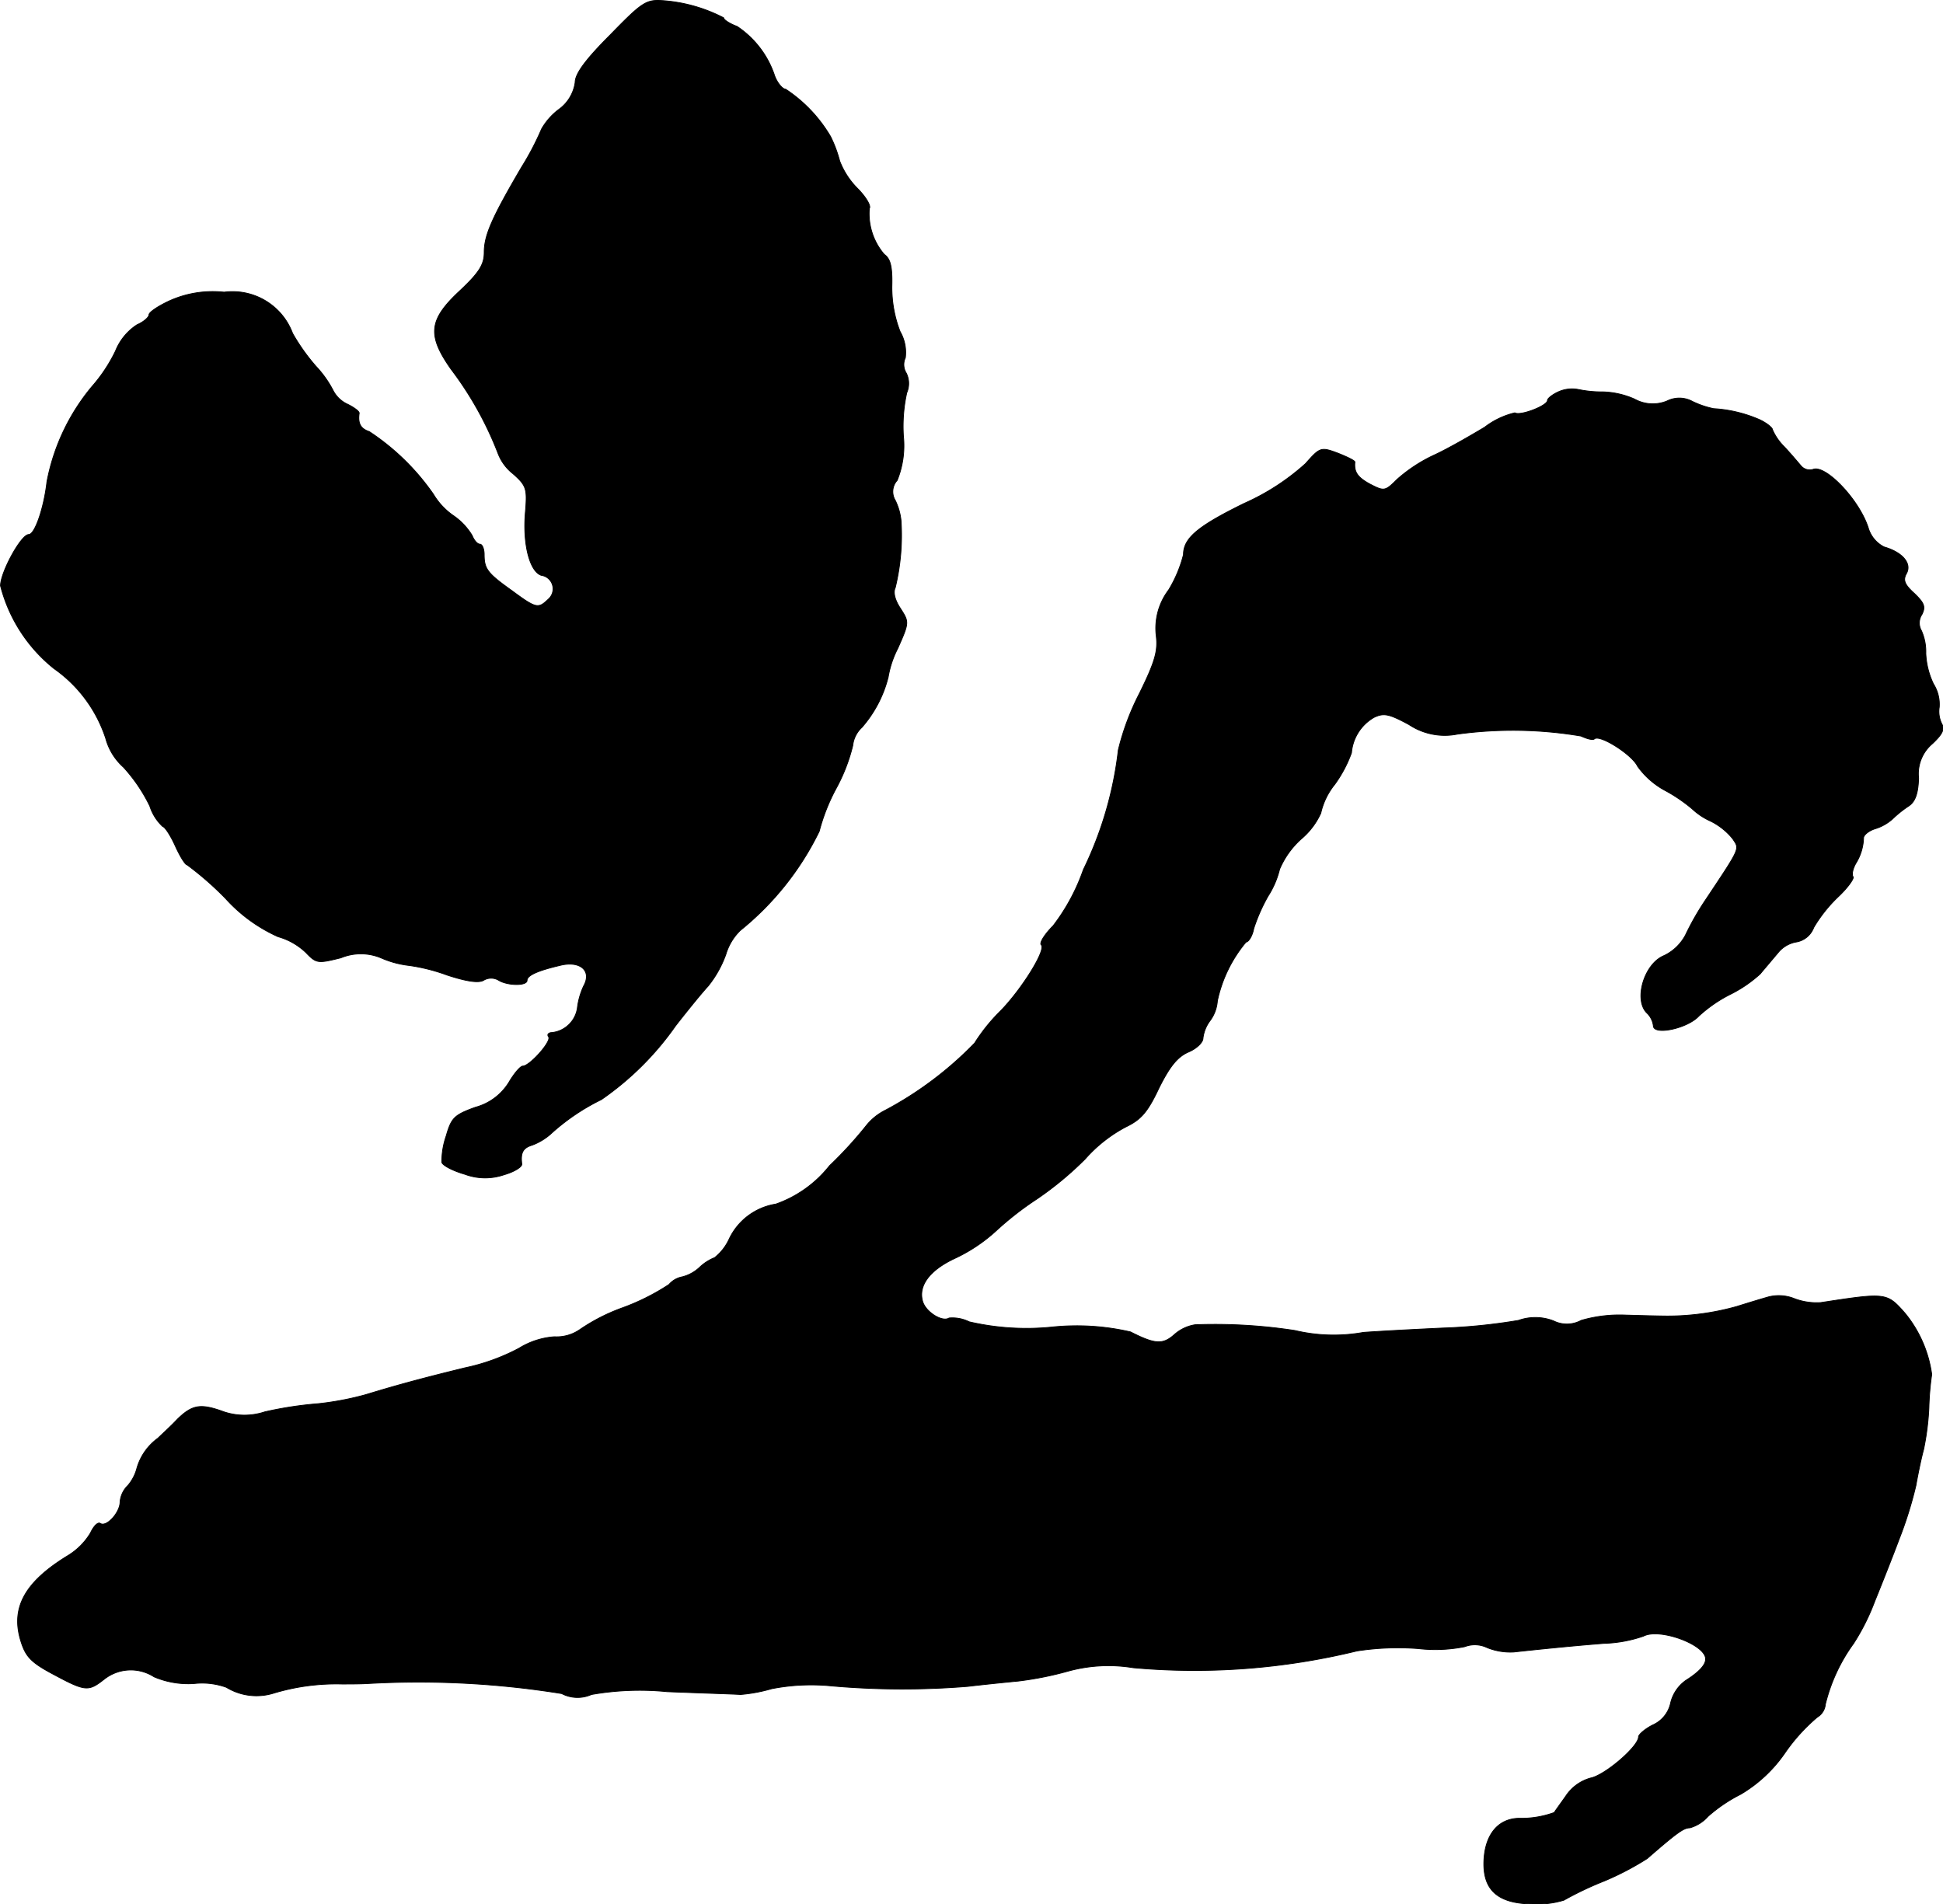
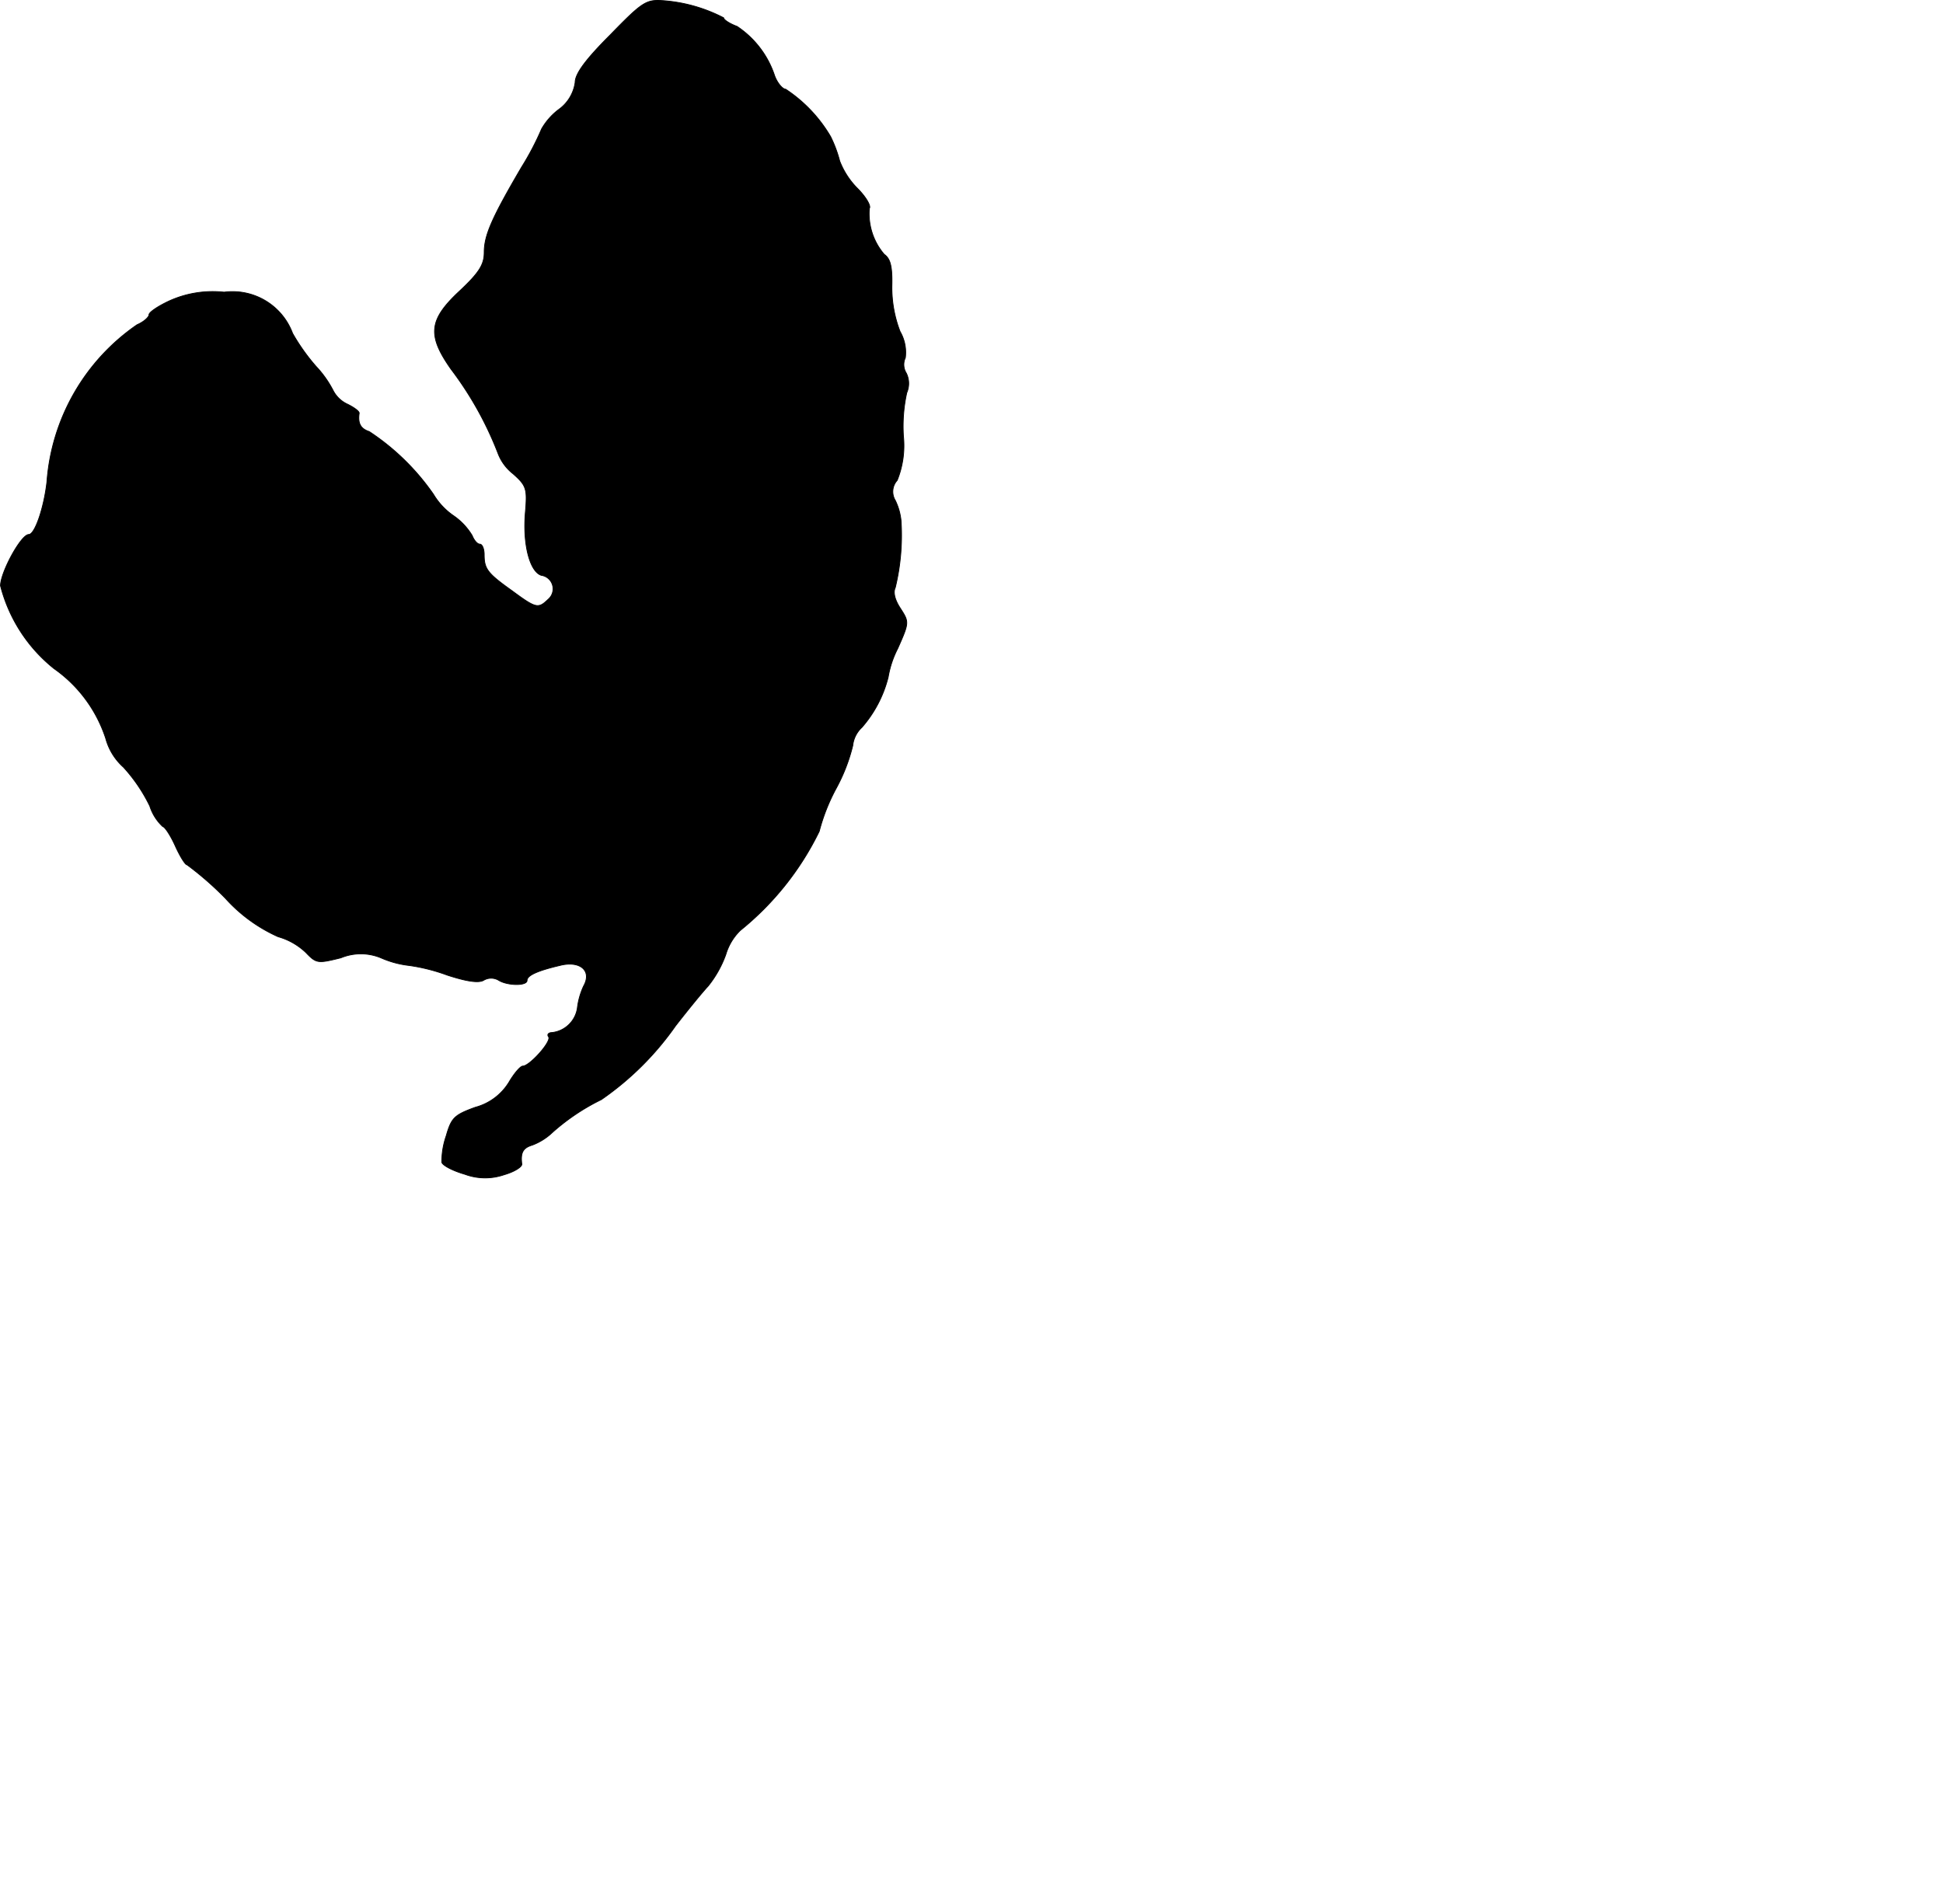
<svg xmlns="http://www.w3.org/2000/svg" version="1.1" width="8.668mm" height="8.496mm" viewBox="0 0 24.571 24.084">
  <defs>
    <style type="text/css">
      .a {
        stroke: #000;
        stroke-linecap: round;
        stroke-linejoin: round;
        stroke-width: 0.01px;
      }
    </style>
  </defs>
-   <path class="a" d="M7.715.443c-.315.315-.442.491-.442.6a.509.509,0,0,1-.212.345.818.818,0,0,0-.212.242,3.55,3.55,0,0,1-.254.485c-.376.642-.472.86-.472,1.078,0,.151-.061.254-.315.491-.388.363-.406.557-.103.987a4.359,4.359,0,0,1,.594,1.066.595.595,0,0,0,.188.254c.17.151.182.188.157.485-.036.406.055.751.2.8A.173.173,0,0,1,6.934,7.578c-.127.121-.151.121-.454-.103-.315-.224-.357-.279-.357-.46,0-.073-.024-.133-.055-.133s-.073-.048-.097-.109A.815.815,0,0,0,5.729,6.518a.871.871,0,0,1-.248-.267A2.977,2.977,0,0,0,4.669,5.458c-.109-.036-.145-.103-.127-.23.006-.024-.061-.073-.145-.115a.384.384,0,0,1-.182-.17,1.341,1.341,0,0,0-.218-.309,2.537,2.537,0,0,1-.297-.418.81.81,0,0,0-.866-.521,1.333,1.333,0,0,0-.69.109c-.145.067-.26.145-.26.176s-.067.091-.151.127a.71.71,0,0,0-.273.333,1.988,1.988,0,0,1-.297.448A2.648,2.648,0,0,0,.593,6.094c-.036.321-.151.666-.23.666-.097,0-.357.478-.357.648A1.965,1.965,0,0,0,.683,8.456a1.737,1.737,0,0,1,.654.884.749.749,0,0,0,.224.363,2.069,2.069,0,0,1,.333.491.607.607,0,0,0,.164.26c.024,0,.097.109.157.242s.127.242.151.242a4.039,4.039,0,0,1,.485.424,1.987,1.987,0,0,0,.666.485.835.835,0,0,1,.351.2c.133.139.151.139.442.067a.663.663,0,0,1,.521.006,1.218,1.218,0,0,0,.345.091,2.331,2.331,0,0,1,.478.121c.242.079.394.103.46.067a.186.186,0,0,1,.194,0c.109.067.357.073.357,0,0-.061.127-.121.412-.188.26-.067.412.067.303.26a.913.913,0,0,0-.079.279.366.366,0,0,1-.321.309c-.042,0-.067.024-.042.055.036.061-.242.369-.327.369-.03,0-.109.091-.176.206a.714.714,0,0,1-.424.315c-.267.097-.303.133-.369.363a.987.987,0,0,0-.055.333c.012.042.145.109.291.151a.737.737,0,0,0,.497.006c.127-.036.224-.097.224-.133-.018-.145.012-.206.133-.242a.758.758,0,0,0,.224-.133,2.72,2.72,0,0,1,.648-.442,3.728,3.728,0,0,0,.939-.933c.151-.194.333-.418.412-.503a1.383,1.383,0,0,0,.224-.4.703.703,0,0,1,.182-.303,3.68,3.68,0,0,0,.999-1.254,2.437,2.437,0,0,1,.212-.539,2.24,2.24,0,0,0,.212-.545.364.364,0,0,1,.115-.23,1.531,1.531,0,0,0,.333-.636,1.243,1.243,0,0,1,.121-.363c.145-.327.145-.333.036-.503-.073-.109-.097-.206-.067-.267a2.82,2.82,0,0,0,.073-.842.757.757,0,0,0-.073-.26.212.212,0,0,1,.024-.254,1.174,1.174,0,0,0,.079-.557,1.974,1.974,0,0,1,.042-.551.296.296,0,0,0-.006-.248.203.203,0,0,1-.012-.194.53.53,0,0,0-.067-.333,1.547,1.547,0,0,1-.103-.575c.006-.242-.018-.345-.097-.4a.791.791,0,0,1-.188-.581c.024-.03-.042-.145-.151-.254a1.005,1.005,0,0,1-.224-.345,1.599,1.599,0,0,0-.115-.309,1.819,1.819,0,0,0-.569-.6c-.036,0-.103-.073-.139-.17A1.199,1.199,0,0,0,9.321.334c-.097-.036-.17-.085-.17-.109a1.972,1.972,0,0,0-.781-.218C8.17-.005,8.115.031,7.715.443Z" />
-   <path class="a" d="M19.708,4.955c-.079.036-.139.085-.139.109,0,.067-.345.2-.412.157a1.003,1.003,0,0,0-.382.182c-.182.109-.466.273-.636.351a1.931,1.931,0,0,0-.472.309c-.151.151-.164.151-.339.061-.157-.085-.206-.151-.194-.279.006-.018-.097-.067-.218-.115-.212-.079-.224-.073-.406.133a2.923,2.923,0,0,1-.775.503c-.594.291-.769.442-.769.648a1.627,1.627,0,0,1-.188.448.802.802,0,0,0-.157.575c.024.194-.012.327-.212.733a3.212,3.212,0,0,0-.267.715,4.672,4.672,0,0,1-.442,1.514,2.534,2.534,0,0,1-.382.709c-.109.109-.176.218-.151.242.067.061-.248.563-.515.836a2.269,2.269,0,0,0-.327.406,4.533,4.533,0,0,1-1.127.848.723.723,0,0,0-.242.194,5.091,5.091,0,0,1-.466.509,1.499,1.499,0,0,1-.678.485.789.789,0,0,0-.594.448.635.635,0,0,1-.182.23.588.588,0,0,0-.188.121.5.5,0,0,1-.218.121.291.291,0,0,0-.17.097,2.837,2.837,0,0,1-.594.297,2.376,2.376,0,0,0-.533.273.514.514,0,0,1-.321.091.98.98,0,0,0-.448.145,2.593,2.593,0,0,1-.684.248c-.618.151-.915.236-1.254.339a3.723,3.723,0,0,1-.606.115,4.722,4.722,0,0,0-.672.103.819.819,0,0,1-.515,0c-.297-.109-.4-.091-.588.091-.091.097-.206.2-.248.242a.712.712,0,0,0-.267.382.543.543,0,0,1-.115.218.327.327,0,0,0-.097.206c0,.133-.17.321-.248.273-.03-.024-.085.03-.127.121a.847.847,0,0,1-.285.285c-.545.333-.727.66-.594,1.084.061.194.127.267.412.418.406.218.442.218.642.061a.543.543,0,0,1,.63-.03,1.101,1.101,0,0,0,.509.085.905.905,0,0,1,.406.048.73.73,0,0,0,.6.073,2.748,2.748,0,0,1,.86-.115c.091,0,.236,0,.333-.006a11.374,11.374,0,0,1,2.447.127.432.432,0,0,0,.376.012,3.527,3.527,0,0,1,.957-.036c.442.018.86.03.927.036a1.978,1.978,0,0,0,.394-.073,2.596,2.596,0,0,1,.757-.036,10.217,10.217,0,0,0,1.726.006c.151-.018.436-.048.636-.067a4.211,4.211,0,0,0,.636-.127,1.926,1.926,0,0,1,.818-.042,8.656,8.656,0,0,0,2.829-.212,3.41,3.41,0,0,1,.775-.03,1.885,1.885,0,0,0,.588-.024.361.361,0,0,1,.285.012.779.779,0,0,0,.339.055c.273-.03.751-.079,1.139-.109a1.68,1.68,0,0,0,.497-.091c.206-.109.793.109.787.291,0,.073-.085.164-.248.267a.487.487,0,0,0-.194.285.393.393,0,0,1-.224.279c-.097.048-.182.121-.182.151,0,.121-.424.485-.606.521a.552.552,0,0,0-.315.23c-.073.103-.139.194-.145.206a1.214,1.214,0,0,1-.448.073c-.267.006-.43.212-.442.545-.012.363.176.533.612.539a1.164,1.164,0,0,0,.4-.048,4.237,4.237,0,0,1,.509-.242,3.588,3.588,0,0,0,.545-.285c.376-.327.46-.388.539-.388a.483.483,0,0,0,.23-.145,1.942,1.942,0,0,1,.412-.279,1.773,1.773,0,0,0,.563-.527,2.299,2.299,0,0,1,.406-.448.212.212,0,0,0,.103-.164,2.189,2.189,0,0,1,.357-.769,2.8,2.8,0,0,0,.267-.533c.091-.224.23-.575.309-.787a4.999,4.999,0,0,0,.212-.678c.03-.17.073-.369.097-.454a3.362,3.362,0,0,0,.067-.527,3.646,3.646,0,0,1,.036-.424,1.554,1.554,0,0,0-.339-.775c-.23-.26-.236-.26-1.066-.133a.797.797,0,0,1-.327-.048.529.529,0,0,0-.333-.024c-.085.024-.267.079-.4.121a3.238,3.238,0,0,1-.878.121c-.085,0-.321-.006-.527-.012a1.74,1.74,0,0,0-.563.067.379.379,0,0,1-.351.006.638.638,0,0,0-.442-.006,7.248,7.248,0,0,1-.963.097c-.382.018-.83.042-.999.055a2.129,2.129,0,0,1-.866-.024,6.649,6.649,0,0,0-1.26-.073.513.513,0,0,0-.267.127c-.145.127-.242.121-.551-.036a3.015,3.015,0,0,0-.999-.061,3.207,3.207,0,0,1-1.042-.067.476.476,0,0,0-.254-.048c-.085.055-.291-.073-.333-.206-.061-.2.085-.4.412-.551a2.065,2.065,0,0,0,.515-.345,4.008,4.008,0,0,1,.521-.406,4.232,4.232,0,0,0,.606-.503,1.808,1.808,0,0,1,.515-.406c.188-.091.273-.182.418-.491.139-.279.236-.394.369-.454.103-.042.188-.121.188-.176a.463.463,0,0,1,.091-.224.478.478,0,0,0,.091-.248,1.713,1.713,0,0,1,.363-.745c.03,0,.079-.073.097-.17a2.207,2.207,0,0,1,.182-.412,1.116,1.116,0,0,0,.145-.339,1.083,1.083,0,0,1,.273-.382.926.926,0,0,0,.248-.327.887.887,0,0,1,.176-.363,1.607,1.607,0,0,0,.212-.4.571.571,0,0,1,.285-.448c.127-.061.194-.042.442.091a.816.816,0,0,0,.612.121,5.161,5.161,0,0,1,1.563.024c.079.036.151.055.17.036.067-.061.478.2.545.345a1.027,1.027,0,0,0,.363.315,2.024,2.024,0,0,1,.327.224.846.846,0,0,0,.236.157.835.835,0,0,1,.279.224c.085.133.109.091-.351.781a3.46,3.46,0,0,0-.248.436.597.597,0,0,1-.273.26c-.248.103-.382.551-.218.721a.269.269,0,0,1,.085.164c0,.127.43.036.575-.121a1.75,1.75,0,0,1,.394-.273,1.647,1.647,0,0,0,.382-.26c.061-.073.164-.194.23-.273a.38.38,0,0,1,.236-.133.287.287,0,0,0,.212-.182,1.818,1.818,0,0,1,.315-.394c.121-.115.2-.23.182-.248-.018-.024-.006-.097.036-.17a.648.648,0,0,0,.097-.321c0-.036.067-.091.145-.115a.585.585,0,0,0,.224-.127,1.437,1.437,0,0,1,.206-.164c.079-.055.115-.157.121-.351a.498.498,0,0,1,.176-.436c.127-.121.157-.182.115-.254a.352.352,0,0,1-.03-.206A.485.485,0,0,0,24.451,8.65.989.989,0,0,1,24.354,8.262a.655.655,0,0,0-.055-.285.195.195,0,0,1,.006-.206c.048-.097.03-.145-.097-.267-.127-.115-.145-.17-.097-.254.067-.127-.055-.267-.285-.333a.395.395,0,0,1-.2-.242c-.115-.357-.539-.8-.697-.739a.145.145,0,0,1-.151-.042c-.036-.042-.127-.151-.212-.242a.686.686,0,0,1-.151-.218c0-.024-.073-.085-.164-.127a1.697,1.697,0,0,0-.581-.139,1.156,1.156,0,0,1-.267-.091.346.346,0,0,0-.321-.006.474.474,0,0,1-.412-.024,1.053,1.053,0,0,0-.406-.091,1.461,1.461,0,0,1-.303-.03A.419.419,0,0,0,19.708,4.955Z" />
+   <path class="a" d="M7.715.443c-.315.315-.442.491-.442.6a.509.509,0,0,1-.212.345.818.818,0,0,0-.212.242,3.55,3.55,0,0,1-.254.485c-.376.642-.472.86-.472,1.078,0,.151-.061.254-.315.491-.388.363-.406.557-.103.987a4.359,4.359,0,0,1,.594,1.066.595.595,0,0,0,.188.254c.17.151.182.188.157.485-.036.406.055.751.2.8A.173.173,0,0,1,6.934,7.578c-.127.121-.151.121-.454-.103-.315-.224-.357-.279-.357-.46,0-.073-.024-.133-.055-.133s-.073-.048-.097-.109A.815.815,0,0,0,5.729,6.518a.871.871,0,0,1-.248-.267A2.977,2.977,0,0,0,4.669,5.458c-.109-.036-.145-.103-.127-.23.006-.024-.061-.073-.145-.115a.384.384,0,0,1-.182-.17,1.341,1.341,0,0,0-.218-.309,2.537,2.537,0,0,1-.297-.418.81.81,0,0,0-.866-.521,1.333,1.333,0,0,0-.69.109c-.145.067-.26.145-.26.176s-.067.091-.151.127A2.648,2.648,0,0,0,.593,6.094c-.036.321-.151.666-.23.666-.097,0-.357.478-.357.648A1.965,1.965,0,0,0,.683,8.456a1.737,1.737,0,0,1,.654.884.749.749,0,0,0,.224.363,2.069,2.069,0,0,1,.333.491.607.607,0,0,0,.164.26c.024,0,.097.109.157.242s.127.242.151.242a4.039,4.039,0,0,1,.485.424,1.987,1.987,0,0,0,.666.485.835.835,0,0,1,.351.2c.133.139.151.139.442.067a.663.663,0,0,1,.521.006,1.218,1.218,0,0,0,.345.091,2.331,2.331,0,0,1,.478.121c.242.079.394.103.46.067a.186.186,0,0,1,.194,0c.109.067.357.073.357,0,0-.061.127-.121.412-.188.26-.067.412.067.303.26a.913.913,0,0,0-.079.279.366.366,0,0,1-.321.309c-.042,0-.067.024-.042.055.036.061-.242.369-.327.369-.03,0-.109.091-.176.206a.714.714,0,0,1-.424.315c-.267.097-.303.133-.369.363a.987.987,0,0,0-.055.333c.012.042.145.109.291.151a.737.737,0,0,0,.497.006c.127-.036.224-.097.224-.133-.018-.145.012-.206.133-.242a.758.758,0,0,0,.224-.133,2.72,2.72,0,0,1,.648-.442,3.728,3.728,0,0,0,.939-.933c.151-.194.333-.418.412-.503a1.383,1.383,0,0,0,.224-.4.703.703,0,0,1,.182-.303,3.68,3.68,0,0,0,.999-1.254,2.437,2.437,0,0,1,.212-.539,2.24,2.24,0,0,0,.212-.545.364.364,0,0,1,.115-.23,1.531,1.531,0,0,0,.333-.636,1.243,1.243,0,0,1,.121-.363c.145-.327.145-.333.036-.503-.073-.109-.097-.206-.067-.267a2.82,2.82,0,0,0,.073-.842.757.757,0,0,0-.073-.26.212.212,0,0,1,.024-.254,1.174,1.174,0,0,0,.079-.557,1.974,1.974,0,0,1,.042-.551.296.296,0,0,0-.006-.248.203.203,0,0,1-.012-.194.53.53,0,0,0-.067-.333,1.547,1.547,0,0,1-.103-.575c.006-.242-.018-.345-.097-.4a.791.791,0,0,1-.188-.581c.024-.03-.042-.145-.151-.254a1.005,1.005,0,0,1-.224-.345,1.599,1.599,0,0,0-.115-.309,1.819,1.819,0,0,0-.569-.6c-.036,0-.103-.073-.139-.17A1.199,1.199,0,0,0,9.321.334c-.097-.036-.17-.085-.17-.109a1.972,1.972,0,0,0-.781-.218C8.17-.005,8.115.031,7.715.443Z" />
</svg>